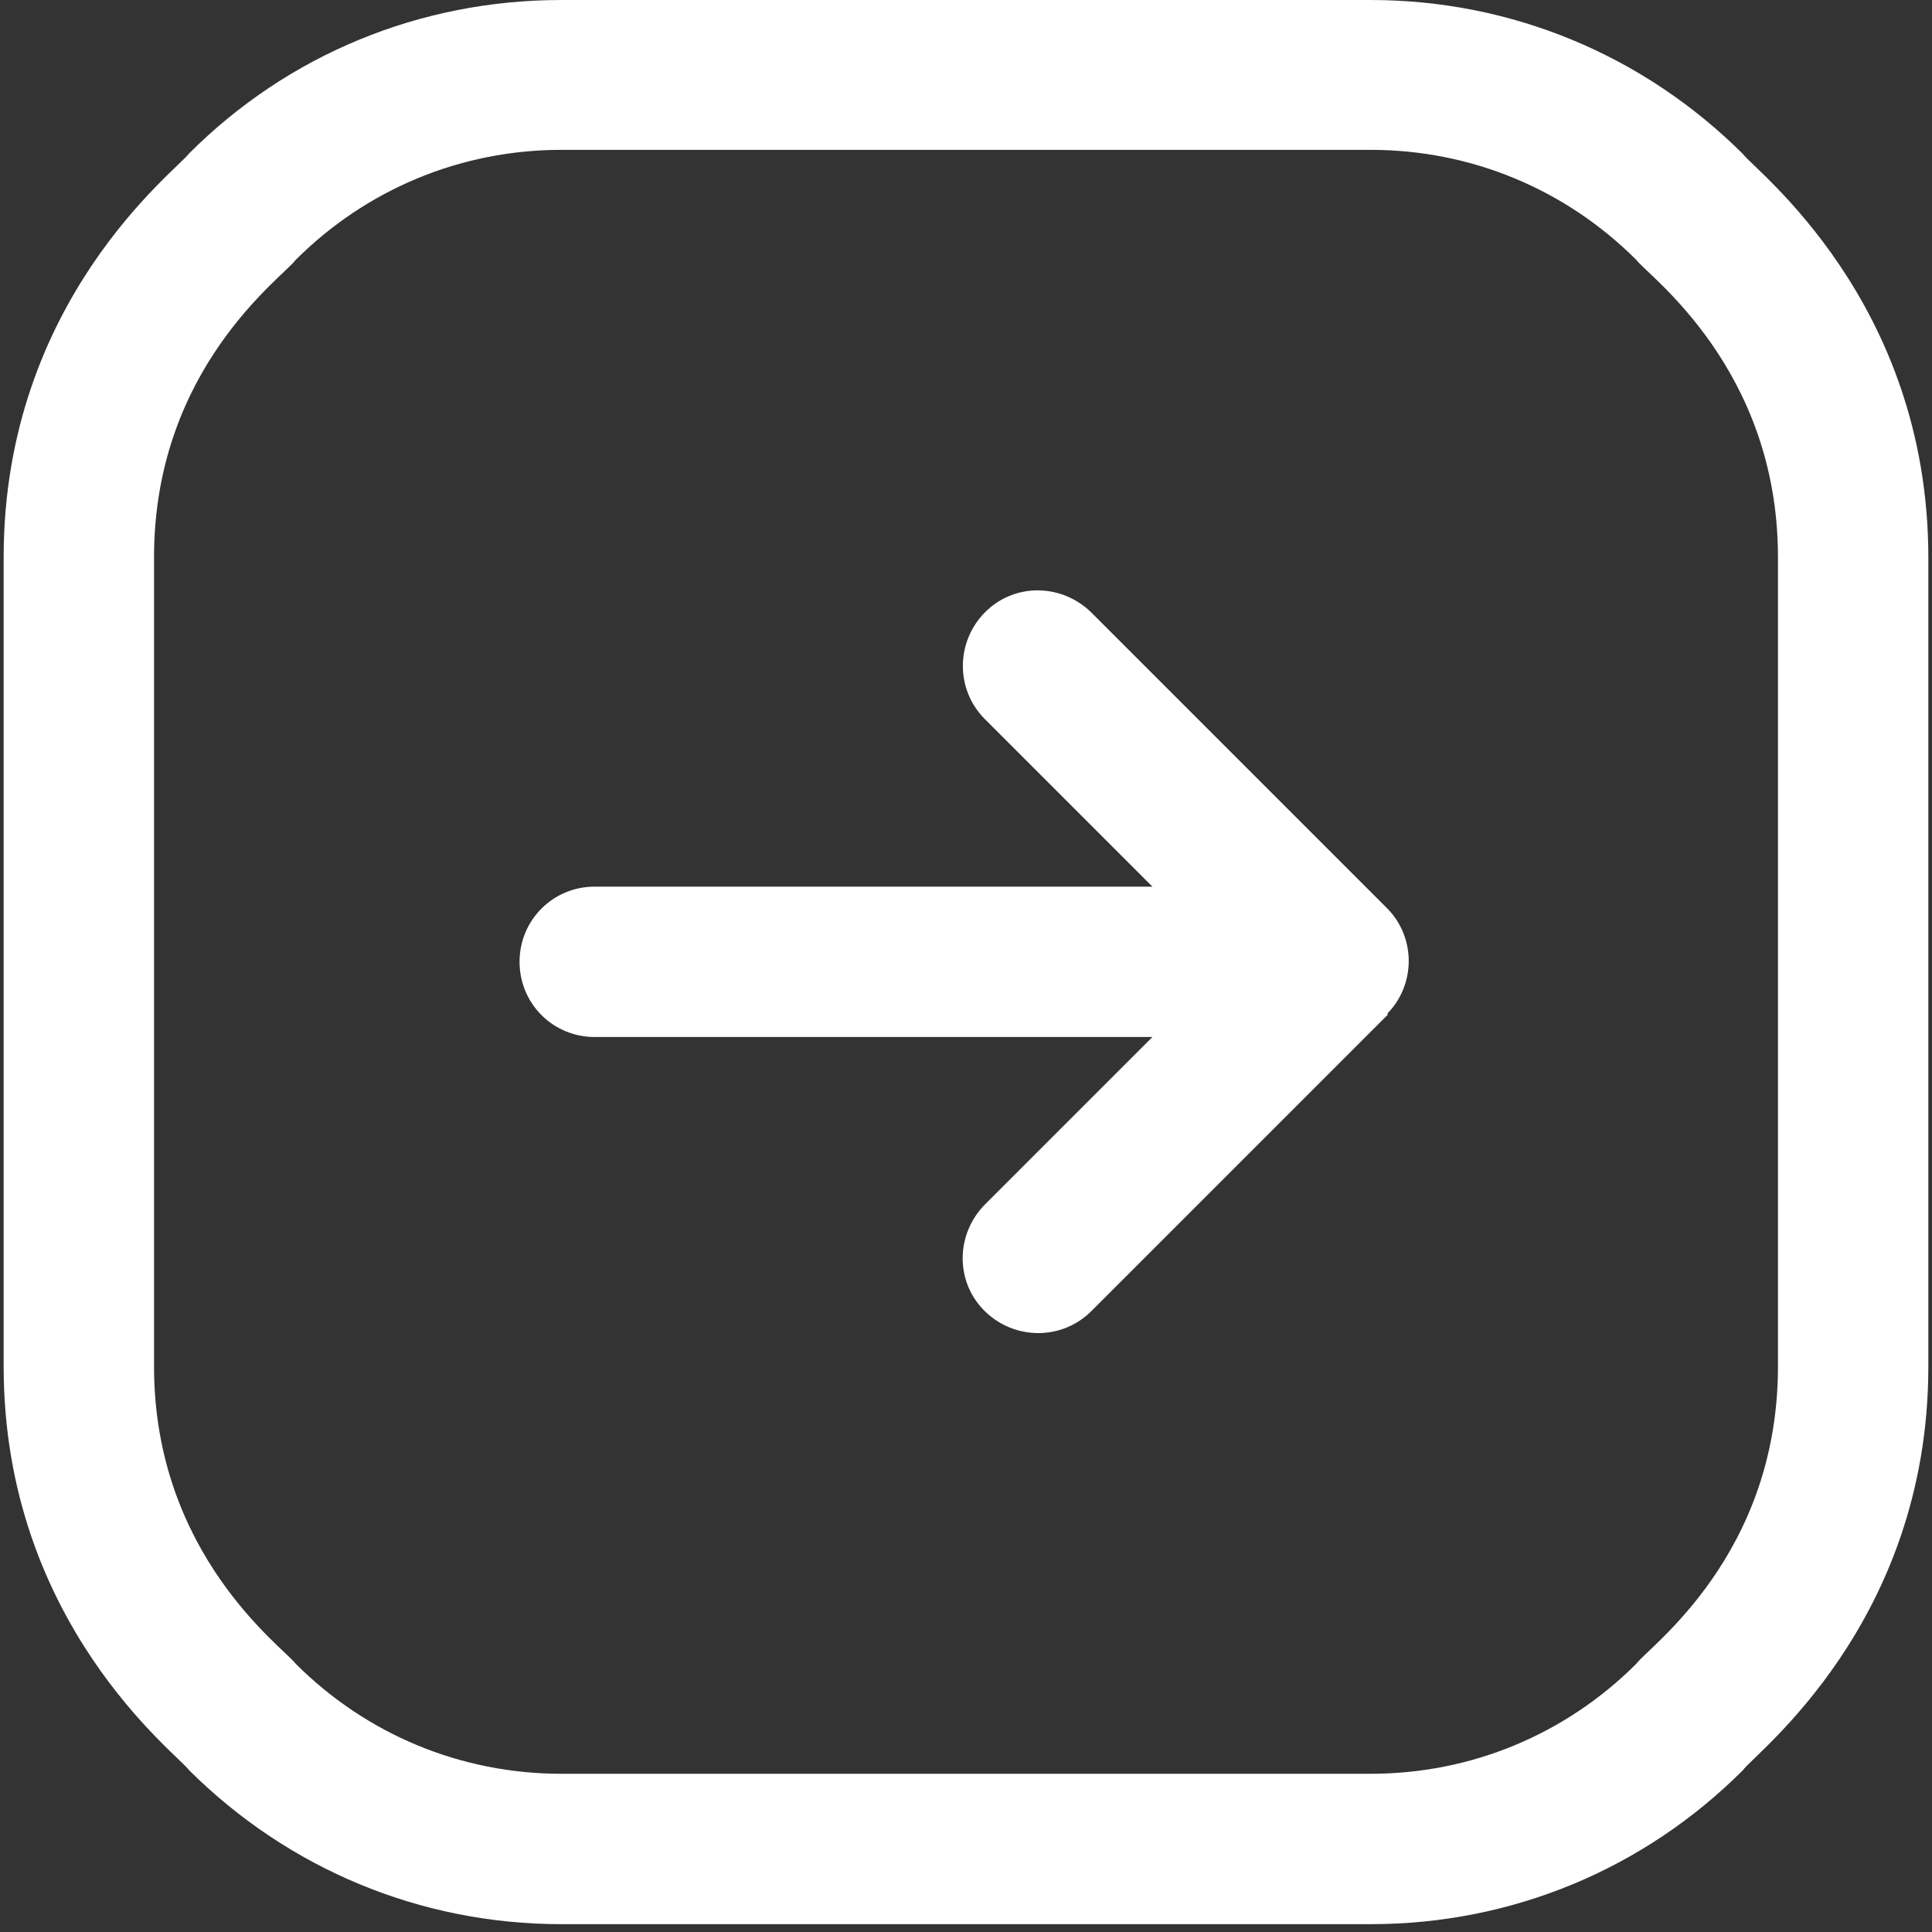
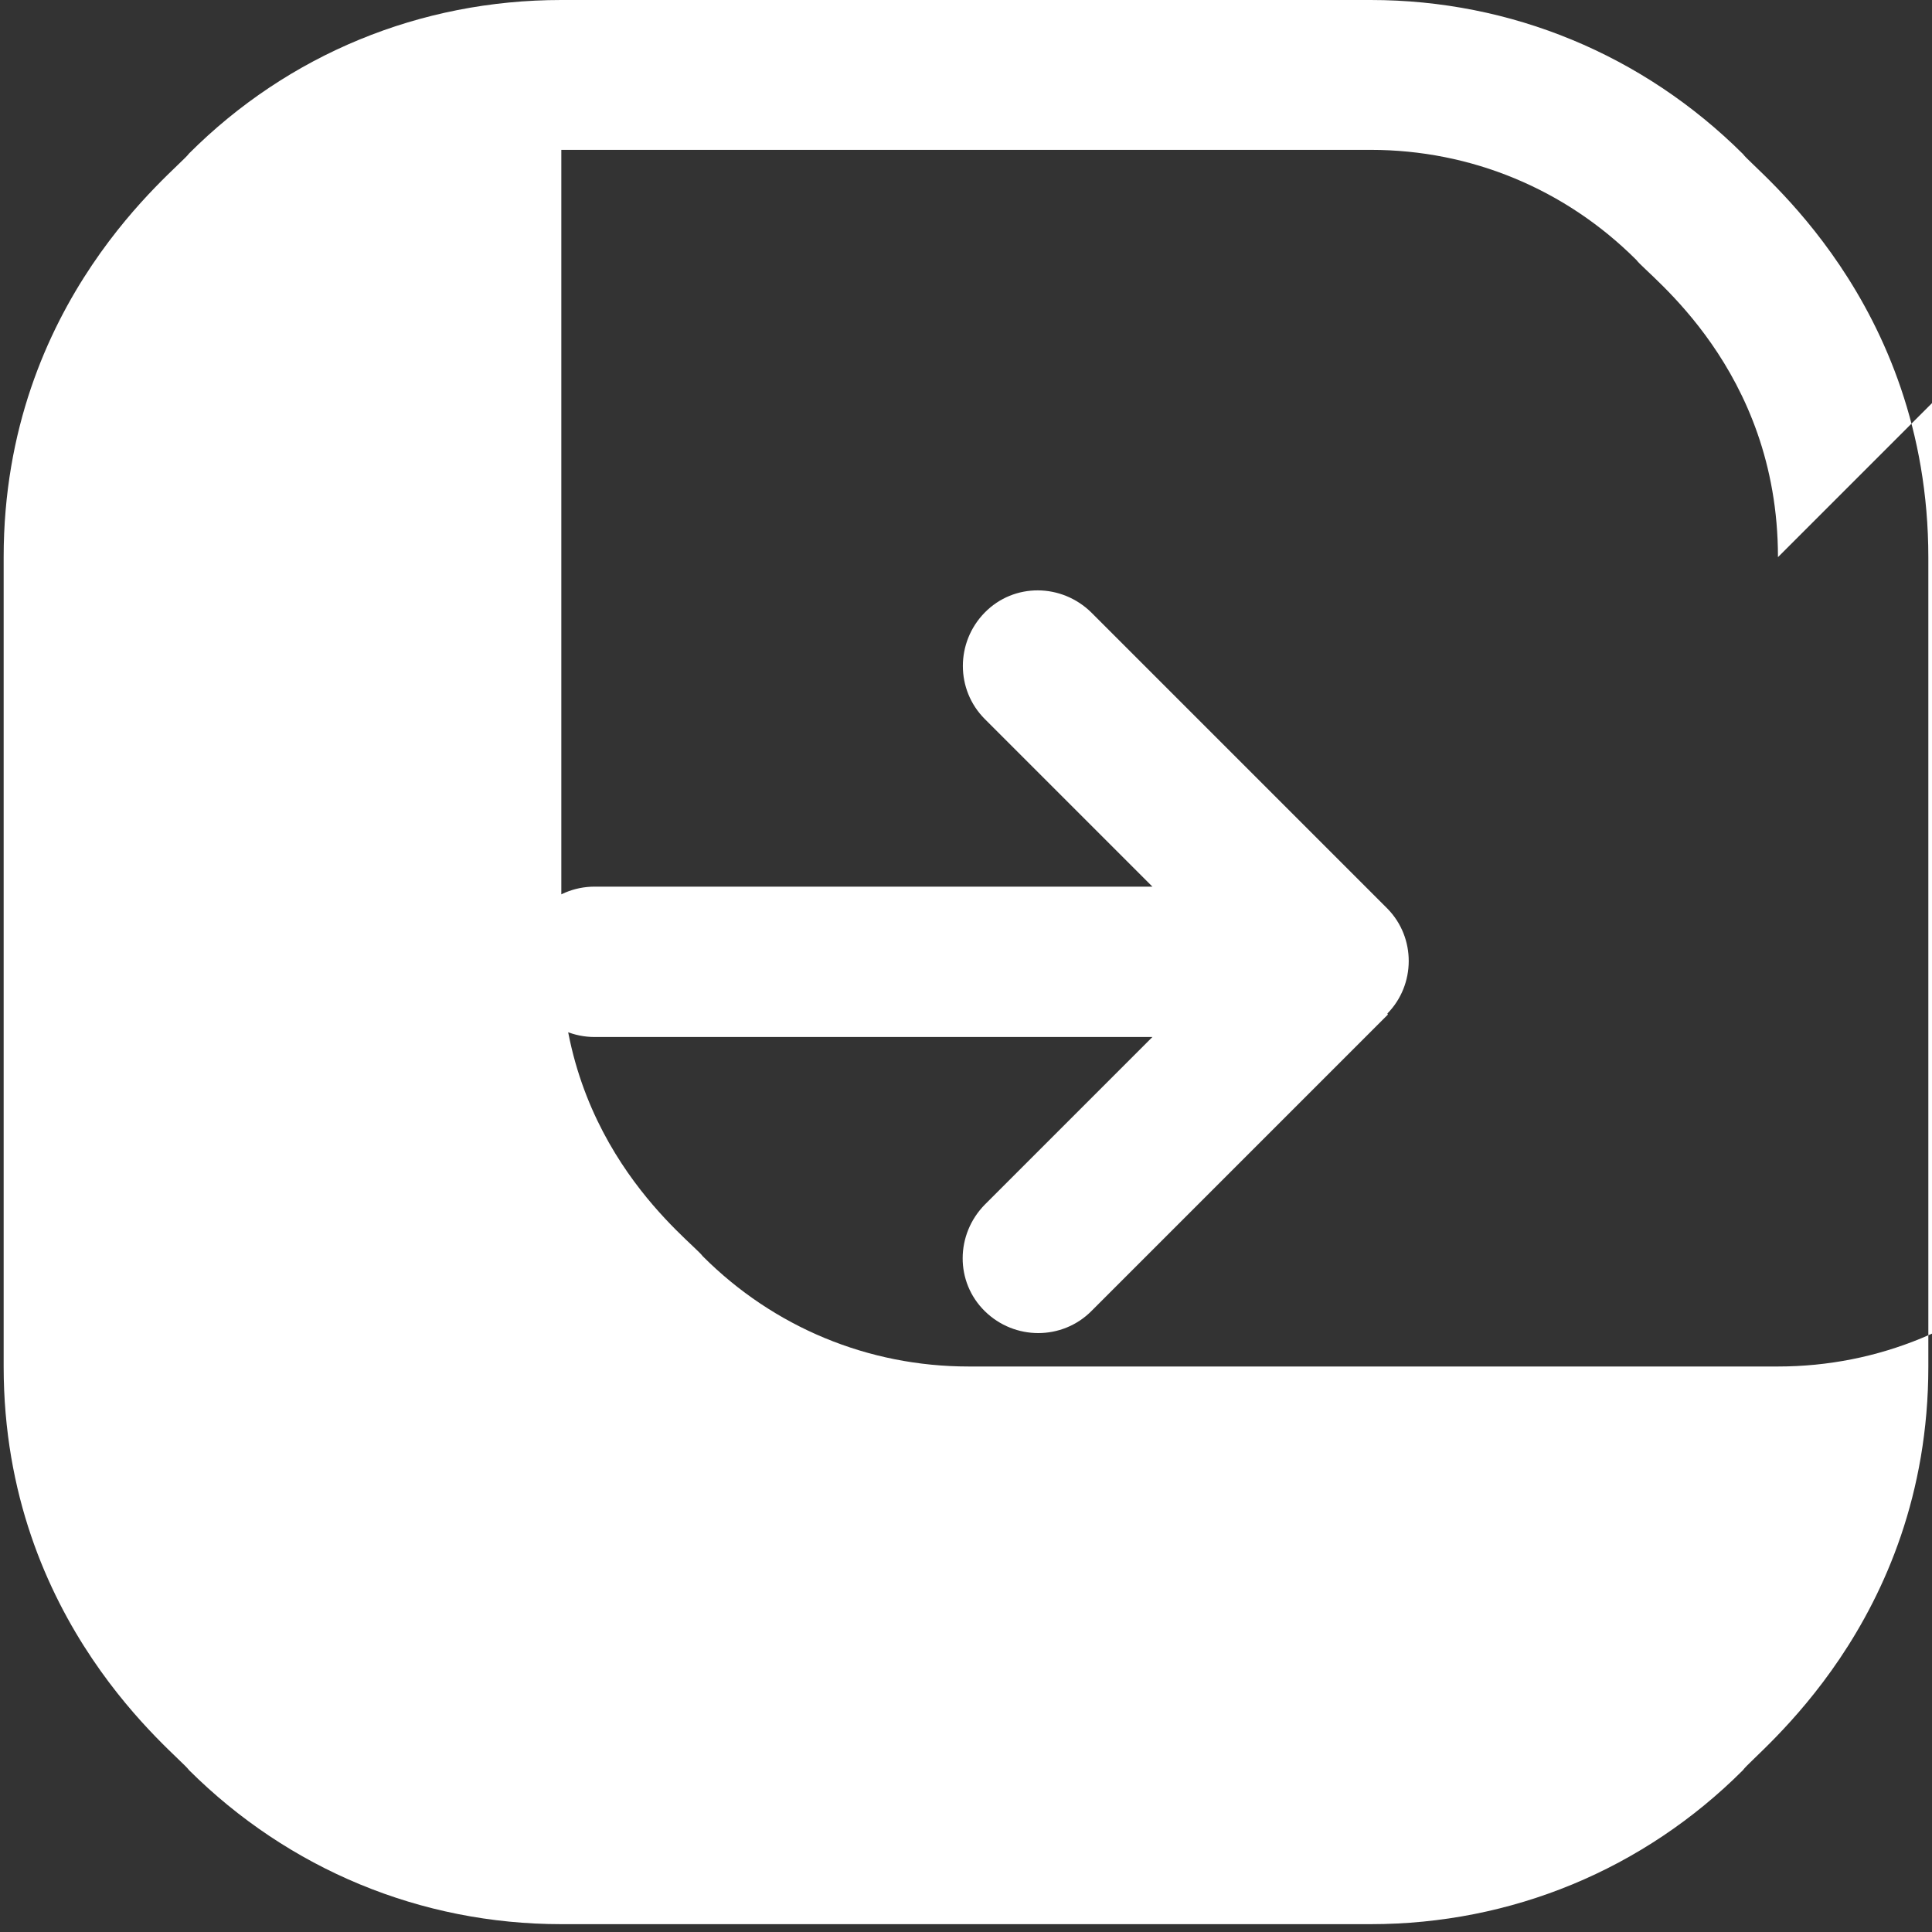
<svg xmlns="http://www.w3.org/2000/svg" id="b" preserveAspectRatio="none" viewBox="0 0 37 37">
  <rect x="0" y="0" width="37" height="37" fill="#333333" stroke="none" />
-   <path d="M26.58,19.43c-.82.82-4.79,4.79-5.68,5.68-.56.56-1.47.56-2.04,0s-.56-1.47,0-2.04l3.21-3.21h-10.68c-.8,0-1.44-.64-1.44-1.44s.64-1.44,1.44-1.44h10.68l-3.21-3.21c-.56-.56-.56-1.47,0-2.04s1.47-.56,2.04,0c.78.78,4.91,4.91,5.67,5.67.55.56.54,1.46,0,2.01ZM36.93,10.67v15.5c0,4.92-3.34,7.42-3.55,7.73-1.9,1.9-4.43,2.95-7.13,2.95h-15.5c-2.69,0-5.22-1.05-7.13-2.95-.21-.3-3.55-2.81-3.55-7.73v-15.5C.07,5.75,3.4,3.25,3.62,2.94,5.52,1.04,8.05,0,10.75,0h15.5c2.69,0,5.22,1.05,7.13,2.95.21.3,3.55,2.81,3.55,7.73h0ZM34.05,10.67c0-3.61-2.49-5.39-2.71-5.69h0c-1.36-1.36-3.17-2.11-5.09-2.11h-15.5c-1.92,0-3.73.75-5.09,2.11-.23.32-2.71,2.07-2.71,5.69v15.5c0,3.61,2.49,5.39,2.71,5.69,1.36,1.36,3.17,2.11,5.09,2.11h15.5c1.92,0,3.73-.75,5.09-2.11.23-.32,2.71-2.07,2.71-5.69v-15.5Z" fill="#fff" />
+   <path d="M26.58,19.43c-.82.82-4.79,4.79-5.68,5.68-.56.56-1.47.56-2.04,0s-.56-1.47,0-2.04l3.21-3.21h-10.68c-.8,0-1.44-.64-1.44-1.44s.64-1.44,1.44-1.44h10.68l-3.21-3.21c-.56-.56-.56-1.47,0-2.04s1.47-.56,2.04,0c.78.78,4.91,4.91,5.67,5.67.55.56.54,1.46,0,2.01ZM36.93,10.67v15.5c0,4.92-3.34,7.42-3.55,7.73-1.9,1.9-4.43,2.95-7.13,2.95h-15.5c-2.69,0-5.22-1.05-7.13-2.95-.21-.3-3.55-2.81-3.55-7.73v-15.5C.07,5.75,3.4,3.25,3.62,2.94,5.52,1.04,8.05,0,10.75,0h15.5c2.69,0,5.22,1.05,7.13,2.95.21.3,3.55,2.81,3.55,7.73h0ZM34.05,10.67c0-3.61-2.49-5.39-2.71-5.69h0c-1.36-1.36-3.17-2.11-5.09-2.11h-15.5v15.5c0,3.61,2.49,5.39,2.71,5.69,1.36,1.36,3.17,2.11,5.09,2.11h15.5c1.92,0,3.73-.75,5.09-2.11.23-.32,2.71-2.07,2.71-5.69v-15.5Z" fill="#fff" />
</svg>